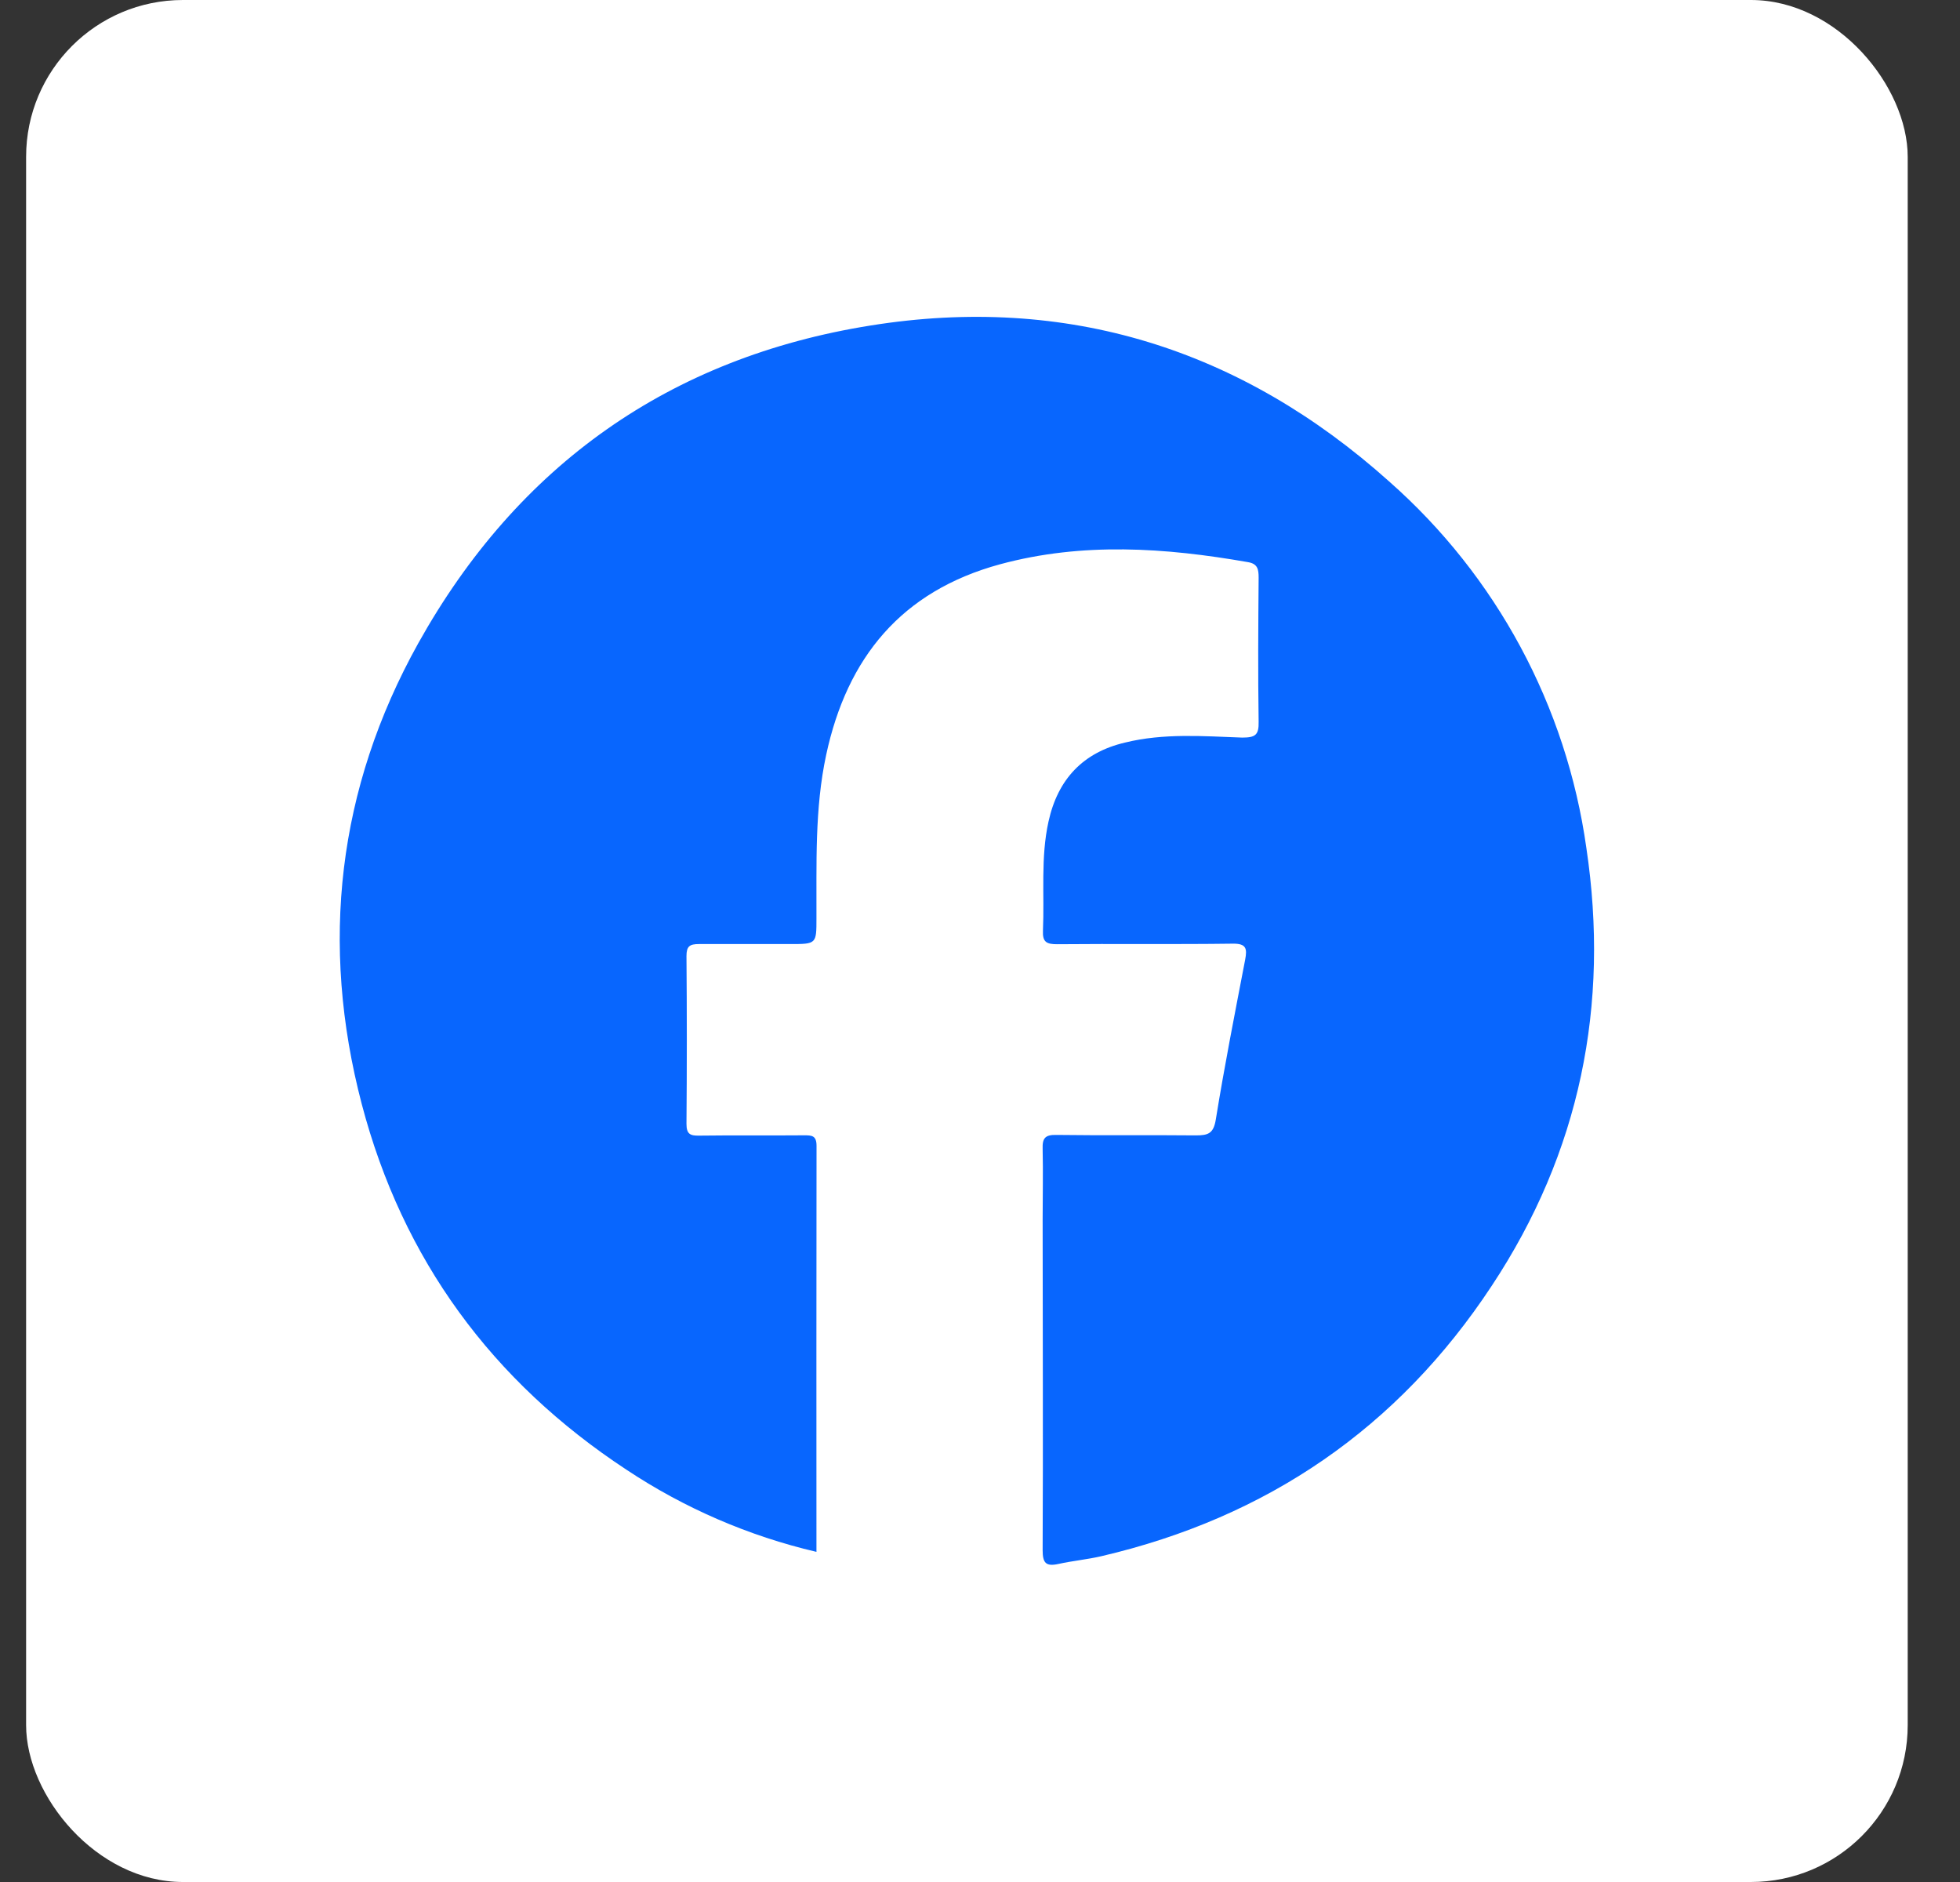
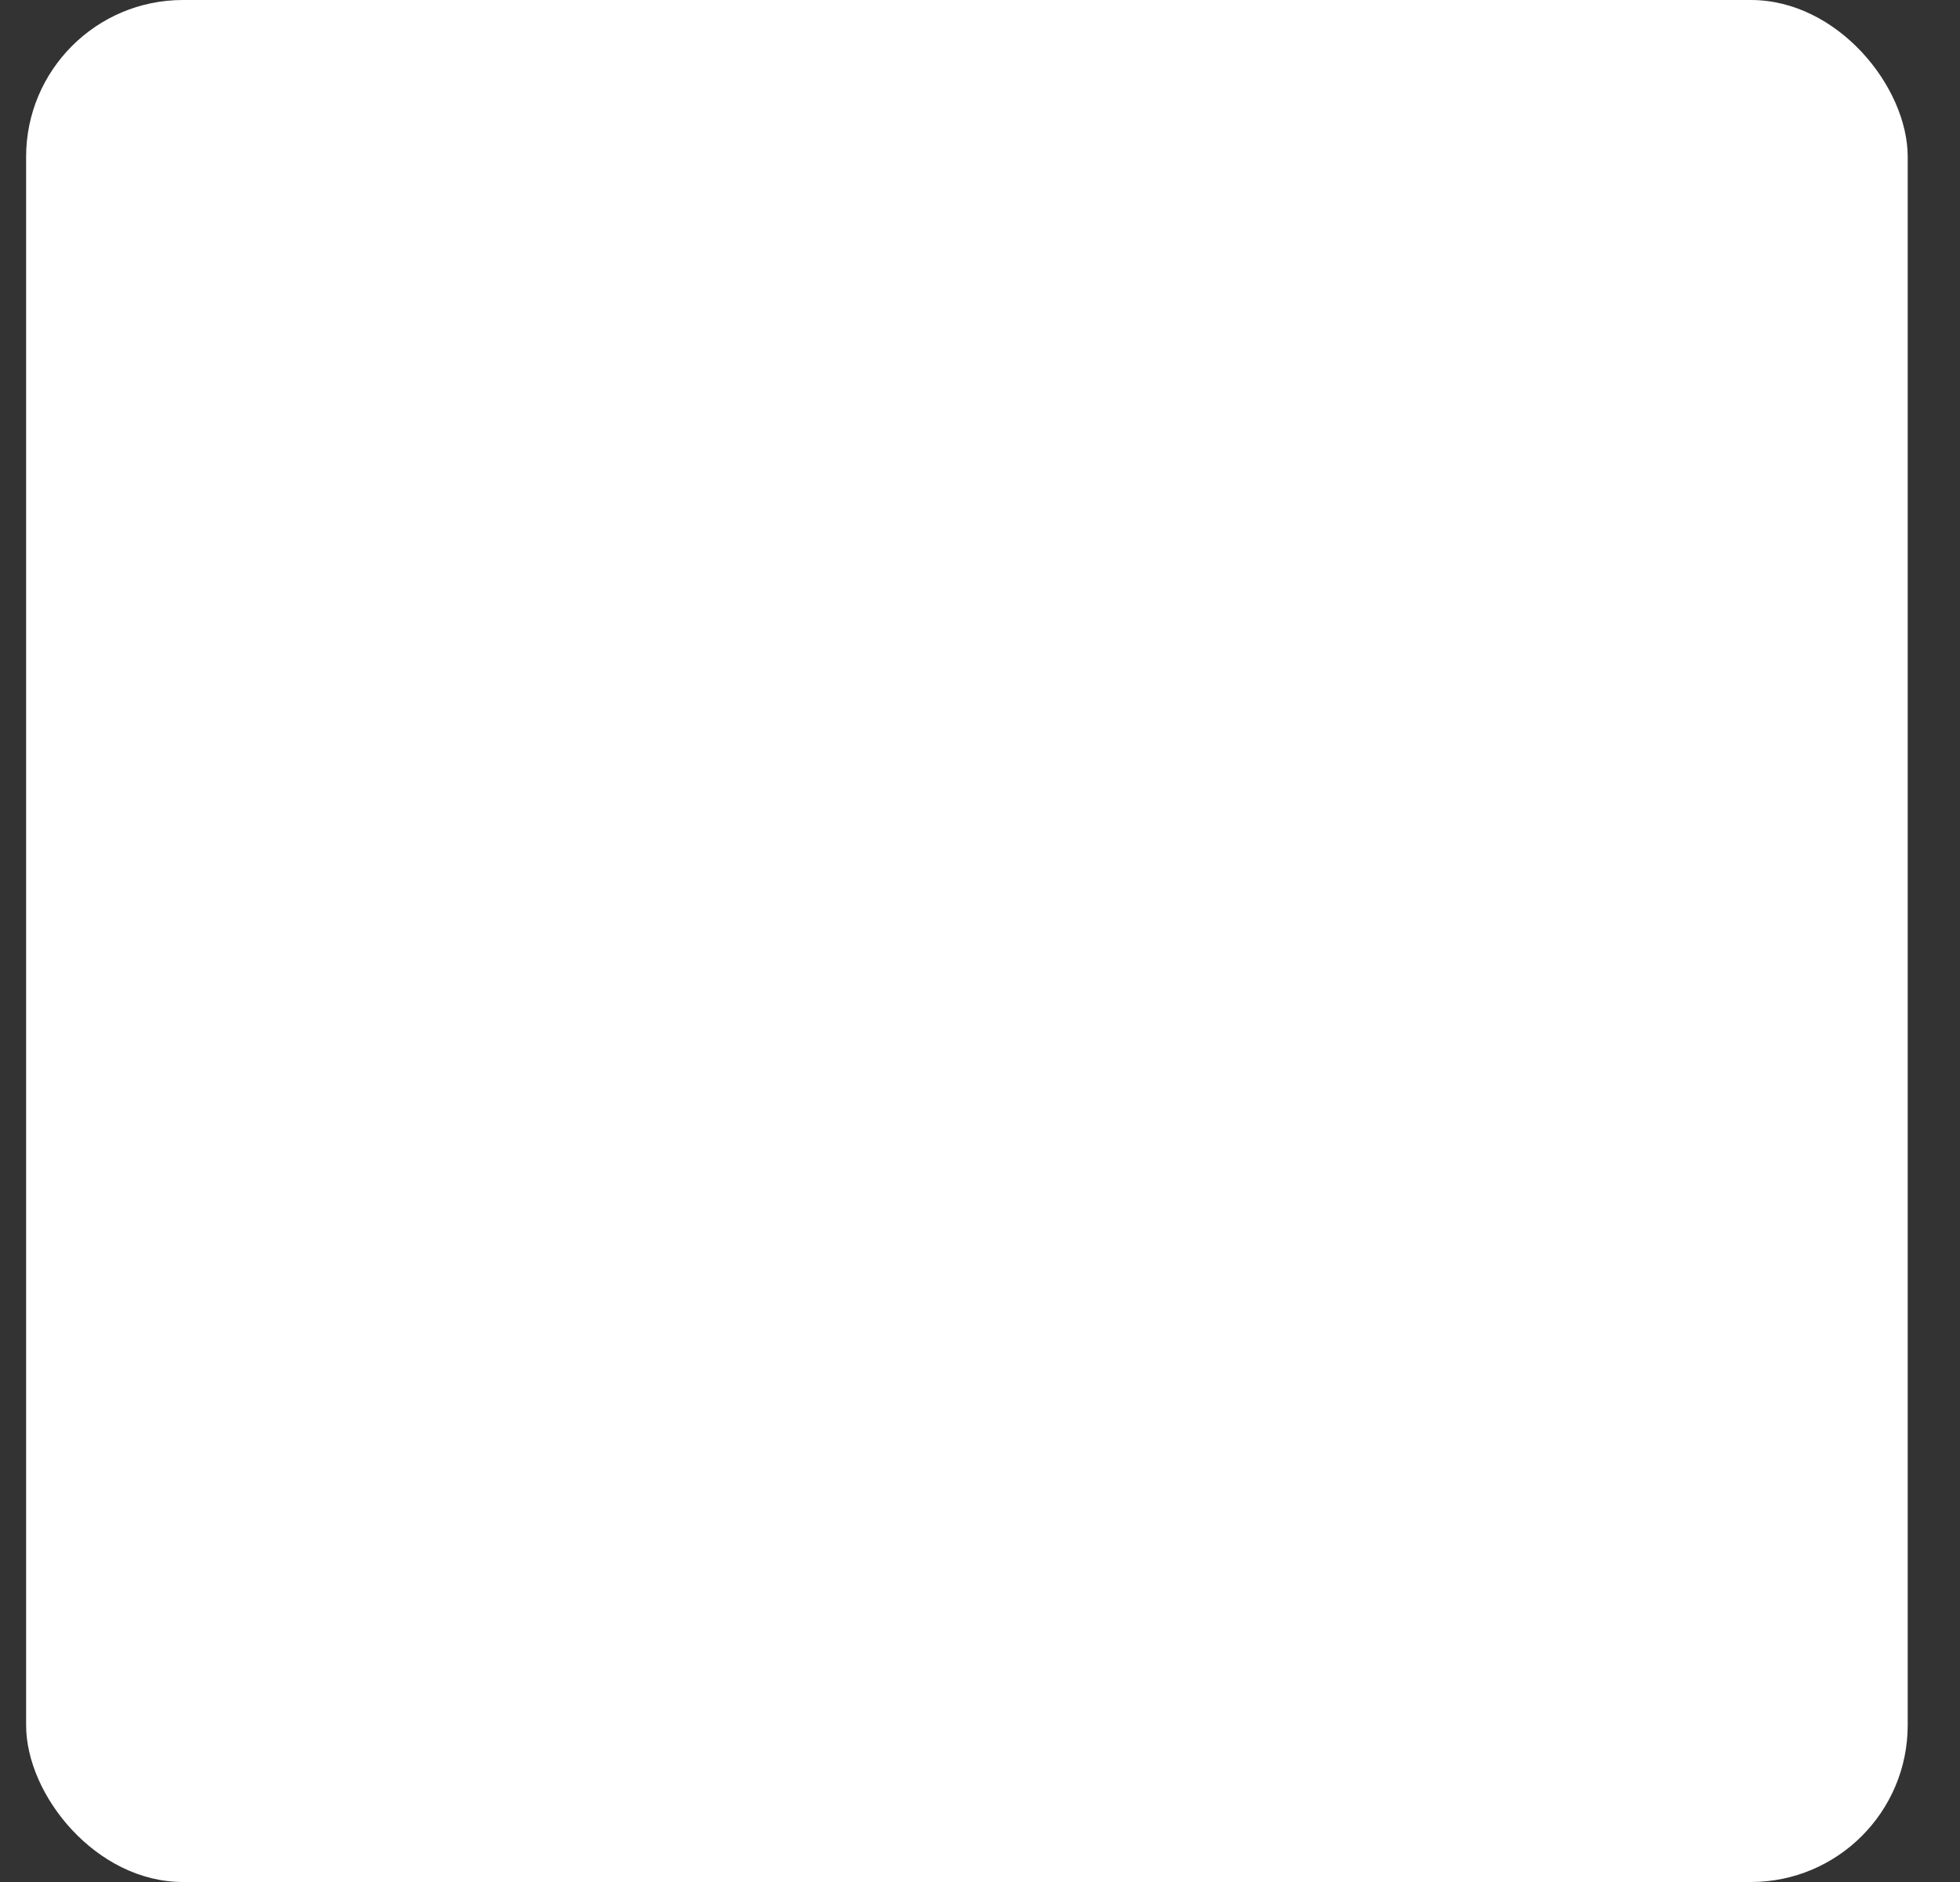
<svg xmlns="http://www.w3.org/2000/svg" width="25" height="24" viewBox="0 0 25 24" fill="none">
  <rect x="0" y="0" width="25" height="24" fill="#333333" stroke="none" />
  <rect x="0.333" width="24" height="24" rx="2" fill="white" />
  <g clip-path="url(#clip0_2412_26365)">
-     <path d="M10.414 19.79C9.55 19.588 8.729 19.233 7.99 18.742C6.276 17.615 5.135 16.062 4.614 14.079C4.079 12.037 4.303 10.057 5.335 8.203C6.603 5.931 8.546 4.559 11.104 4.151C13.605 3.75 15.832 4.449 17.719 6.14C19.088 7.347 19.98 9.004 20.234 10.812C20.534 12.815 20.154 14.696 19.026 16.399C17.831 18.211 16.161 19.352 14.049 19.845C13.869 19.887 13.682 19.904 13.501 19.944C13.34 19.979 13.299 19.932 13.299 19.768C13.306 18.362 13.299 16.957 13.299 15.551C13.299 15.252 13.306 14.952 13.299 14.652C13.294 14.515 13.33 14.47 13.474 14.473C14.066 14.481 14.659 14.473 15.252 14.479C15.412 14.479 15.479 14.455 15.508 14.275C15.618 13.594 15.752 12.917 15.882 12.239C15.909 12.097 15.898 12.031 15.722 12.034C14.976 12.044 14.23 12.034 13.484 12.041C13.35 12.041 13.296 12.015 13.303 11.868C13.323 11.404 13.272 10.937 13.374 10.476C13.493 9.935 13.816 9.594 14.352 9.469C14.844 9.348 15.346 9.388 15.844 9.406C16.012 9.406 16.058 9.373 16.054 9.204C16.045 8.592 16.049 7.979 16.054 7.366C16.054 7.261 16.042 7.19 15.92 7.169C14.864 6.984 13.808 6.911 12.755 7.196C11.499 7.538 10.805 8.384 10.538 9.626C10.39 10.316 10.417 11.015 10.414 11.71C10.414 12.039 10.414 12.039 10.076 12.039C9.689 12.039 9.302 12.039 8.916 12.039C8.797 12.039 8.756 12.066 8.756 12.193C8.762 12.906 8.762 13.619 8.756 14.331C8.756 14.462 8.803 14.484 8.916 14.482C9.362 14.476 9.809 14.482 10.255 14.478C10.352 14.478 10.415 14.478 10.415 14.612C10.412 16.329 10.414 18.047 10.414 19.79Z" fill="#0866FE" />
-   </g>
+     </g>
  <defs>
    <clipPath id="clip0_2412_26365">
-       <rect width="16" height="15.916" fill="white" transform="translate(4.333 4.042)" />
-     </clipPath>
+       </clipPath>
  </defs>
</svg>